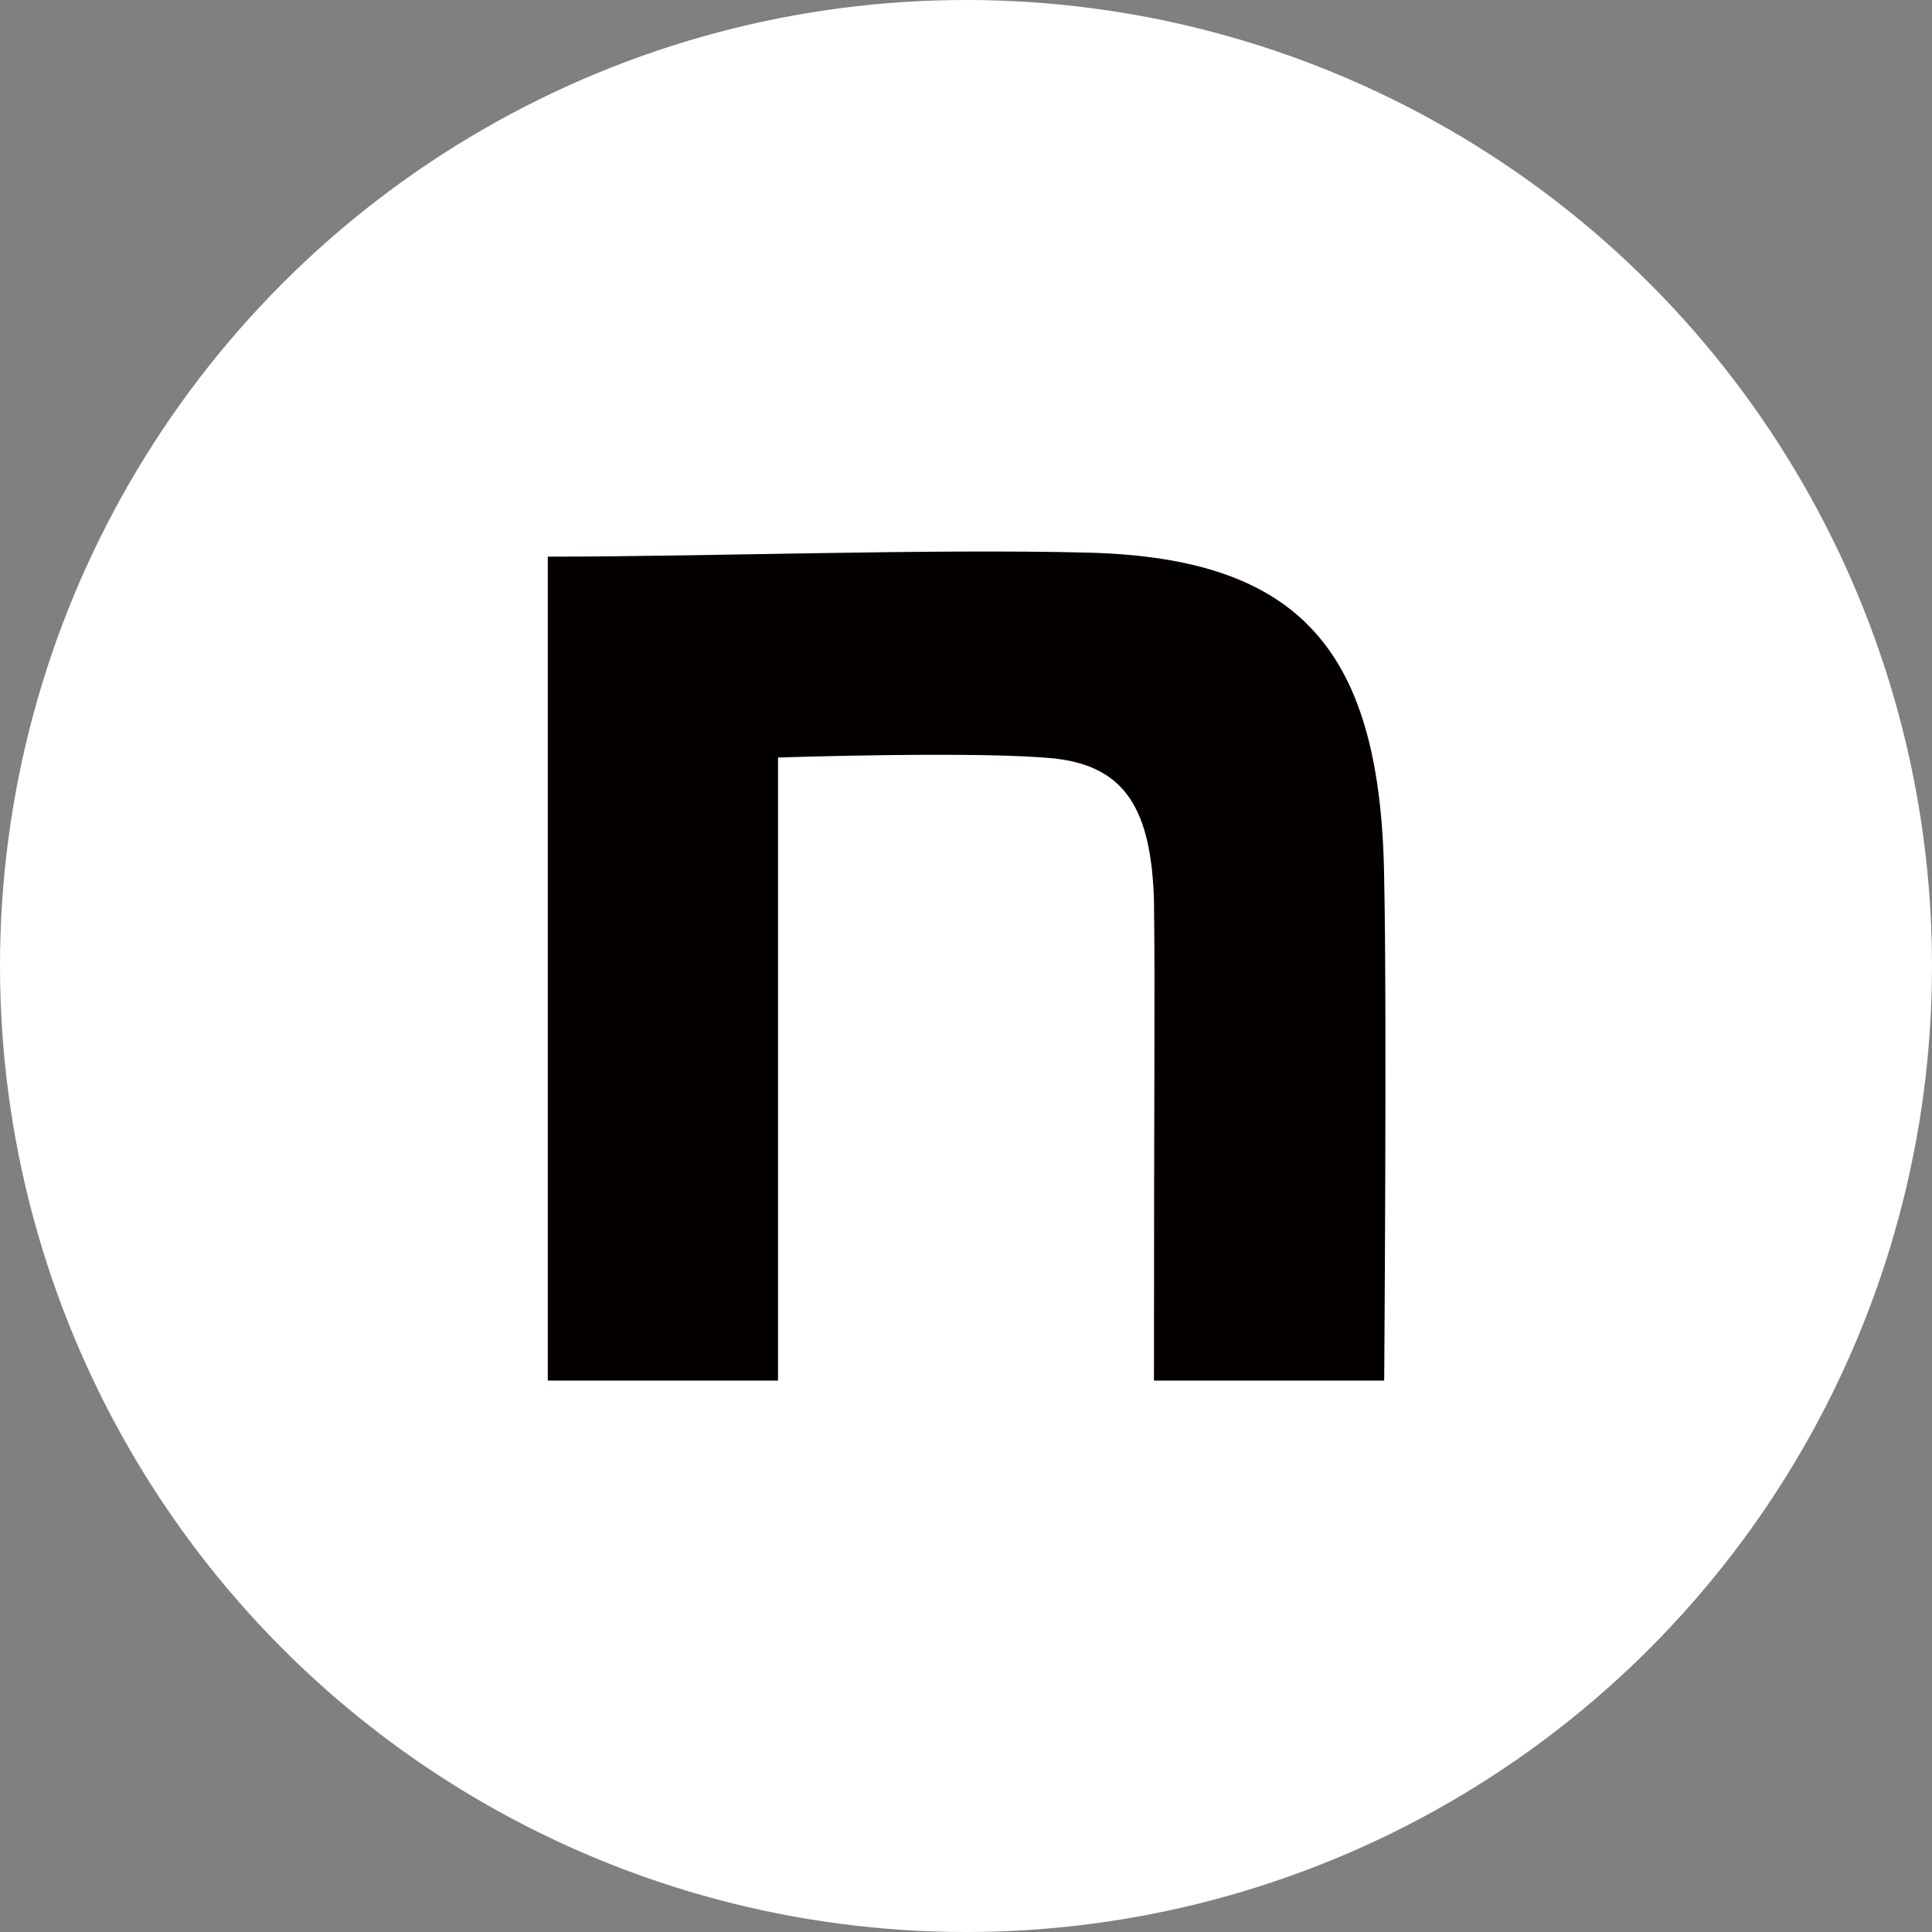
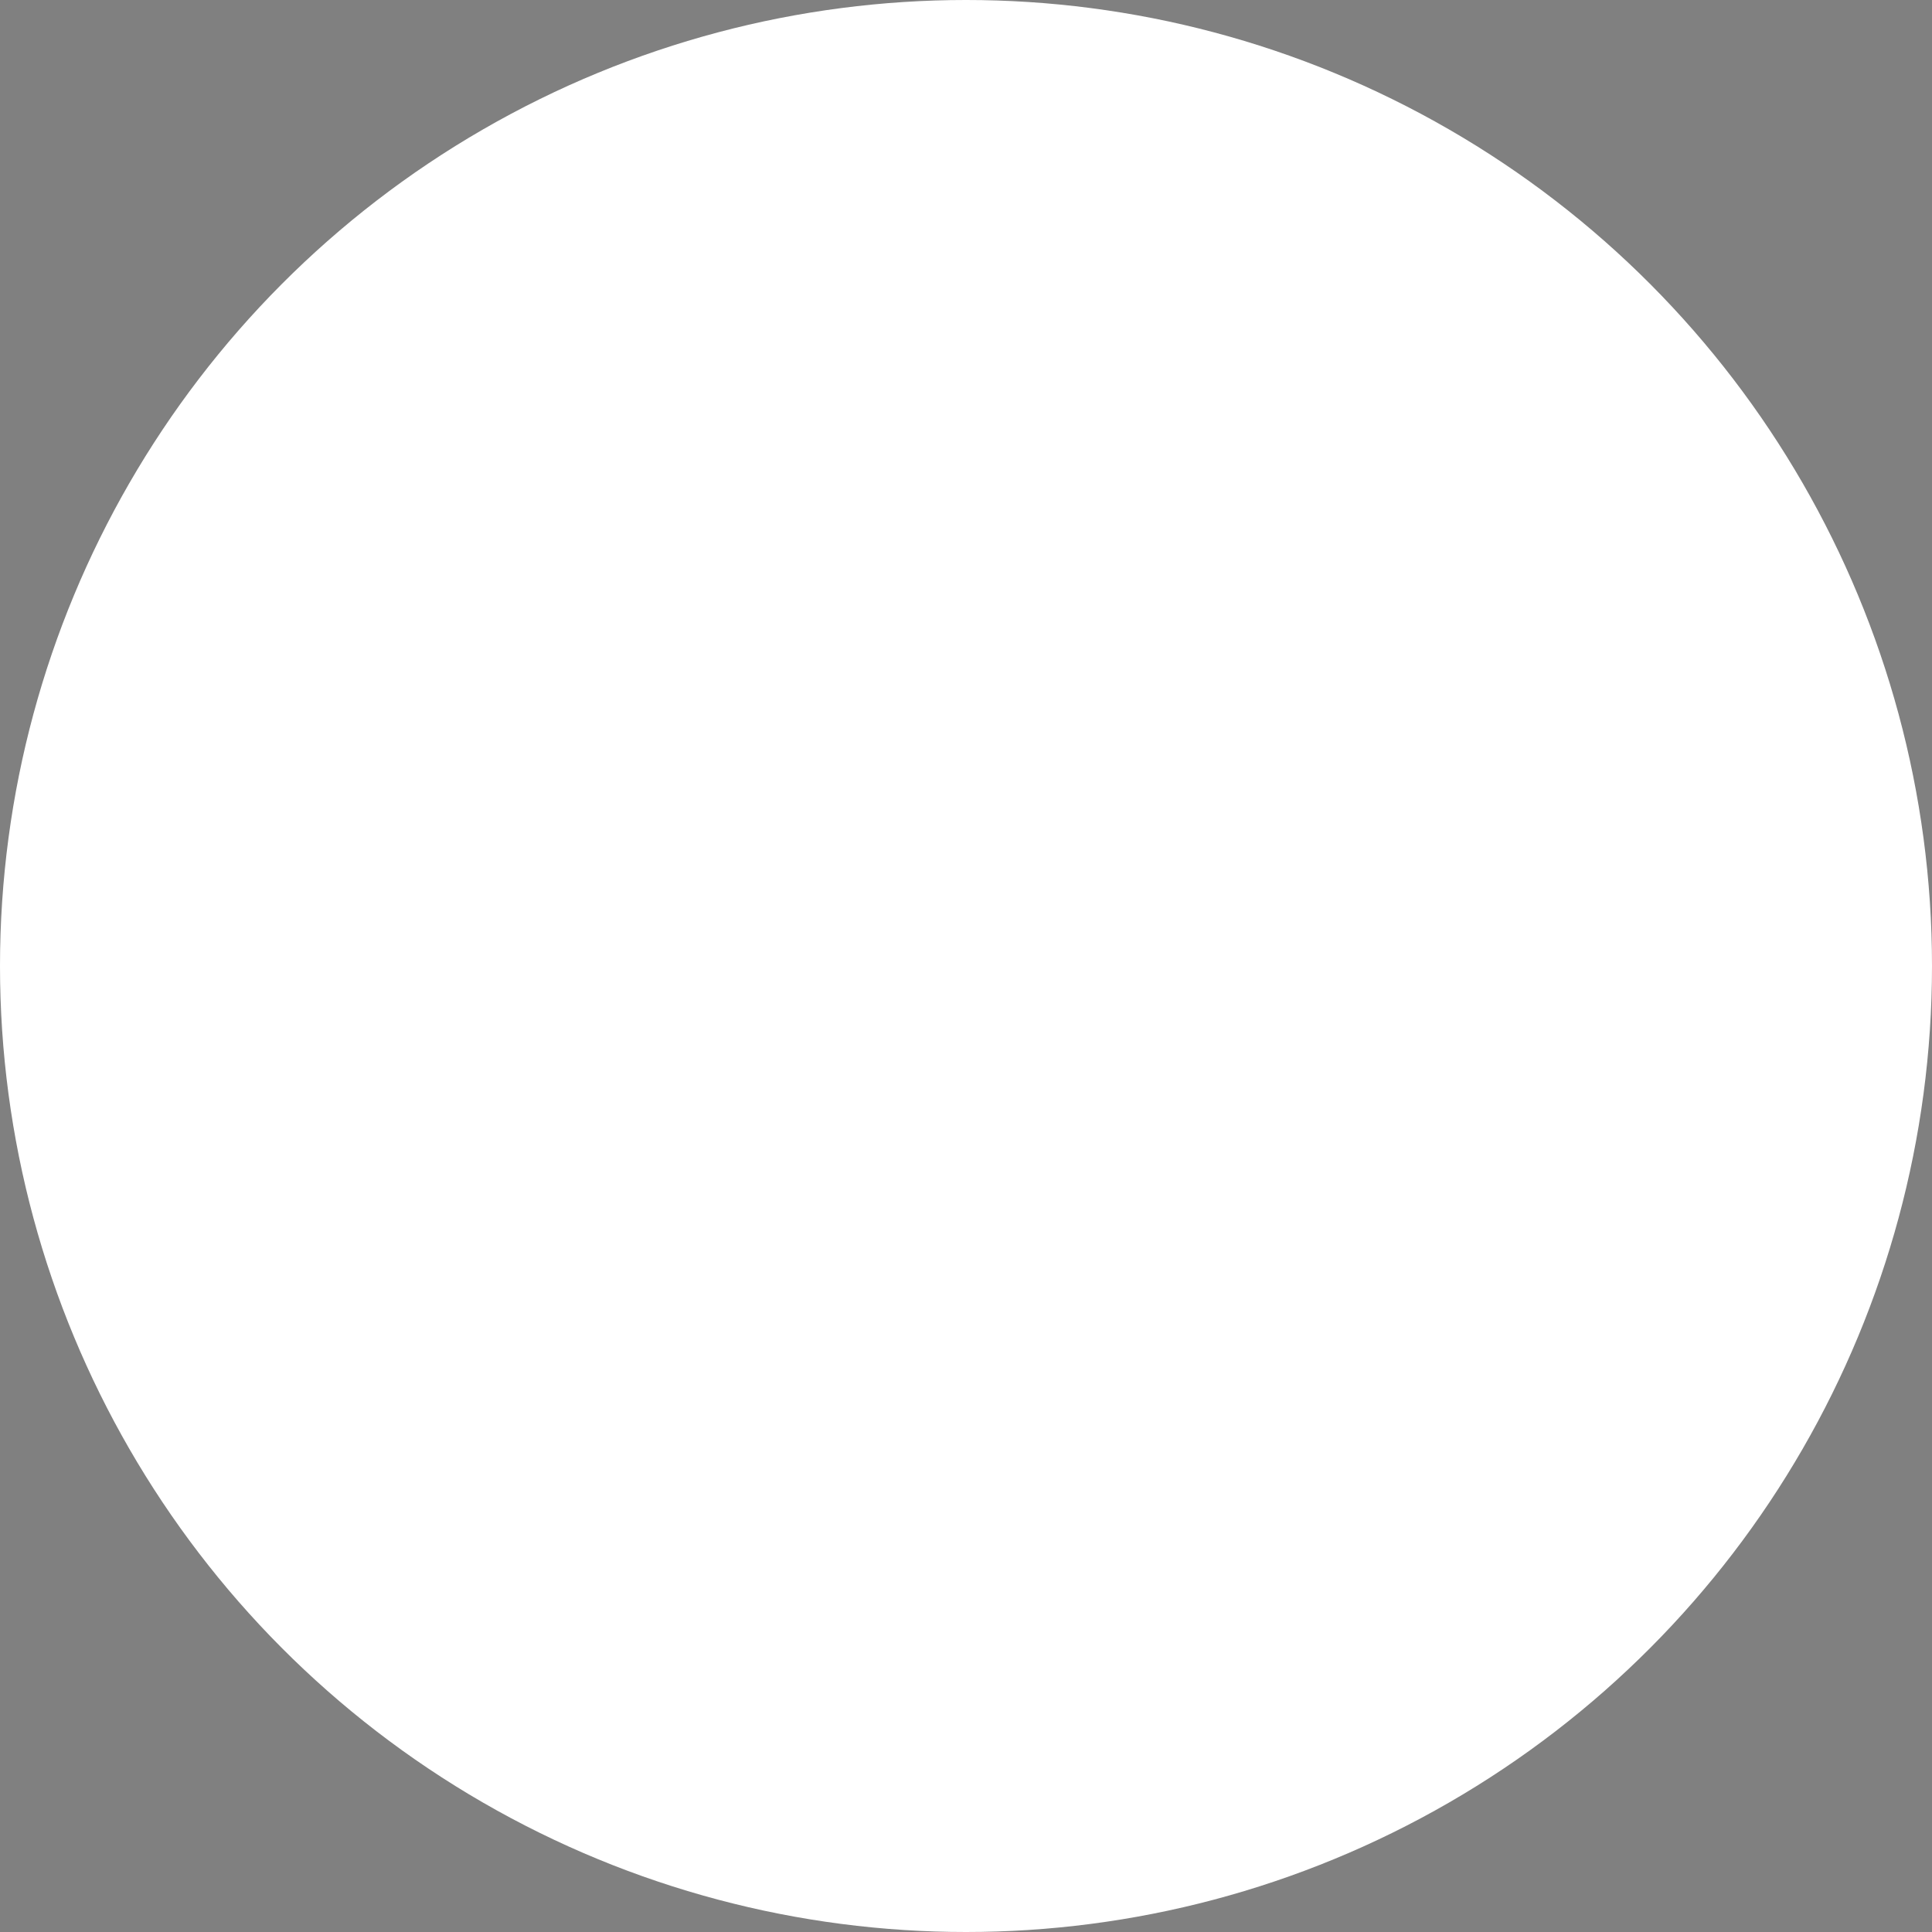
<svg xmlns="http://www.w3.org/2000/svg" id="icon_note" viewBox="0 0 48 48">
  <rect x="0" y="0" width="48" height="48" fill="#808080" stroke="none" />
  <defs>
    <style>.cls-1{fill:#040000;}.cls-1,.cls-2{stroke-width:0px;}.cls-2{fill:#fff;}</style>
  </defs>
  <circle class="cls-2" cx="24" cy="24" r="24" />
-   <path class="cls-1" d="M13.59,13.83c4.01,0,9.5-.2,13.45-.1,5.29.14,7.28,2.44,7.35,8.13.07,3.22,0,12.44,0,12.44h-5.72c0-8.06.03-9.4,0-11.94-.07-2.24-.71-3.3-2.42-3.51-1.82-.2-6.92-.03-6.92-.03v15.48h-5.72V13.83h0Z" />
</svg>